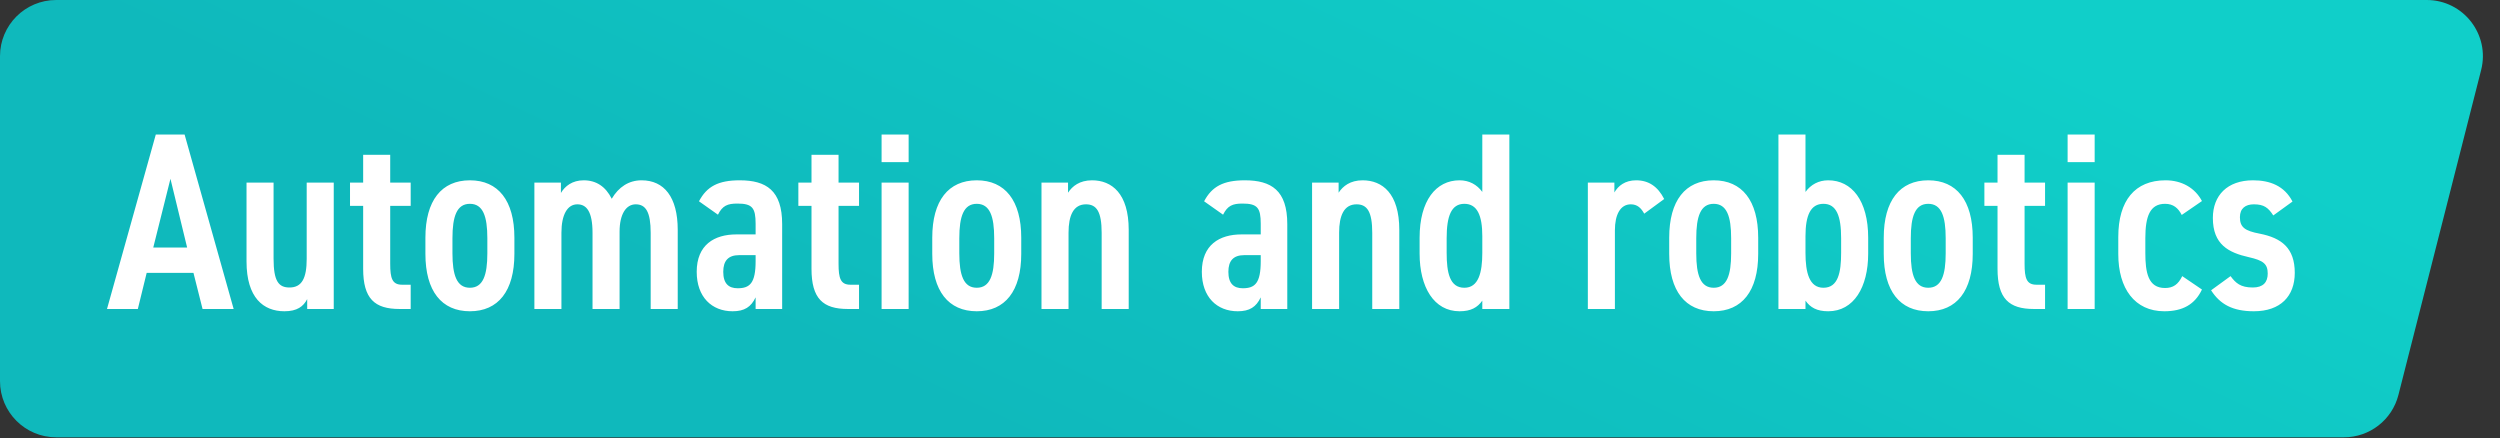
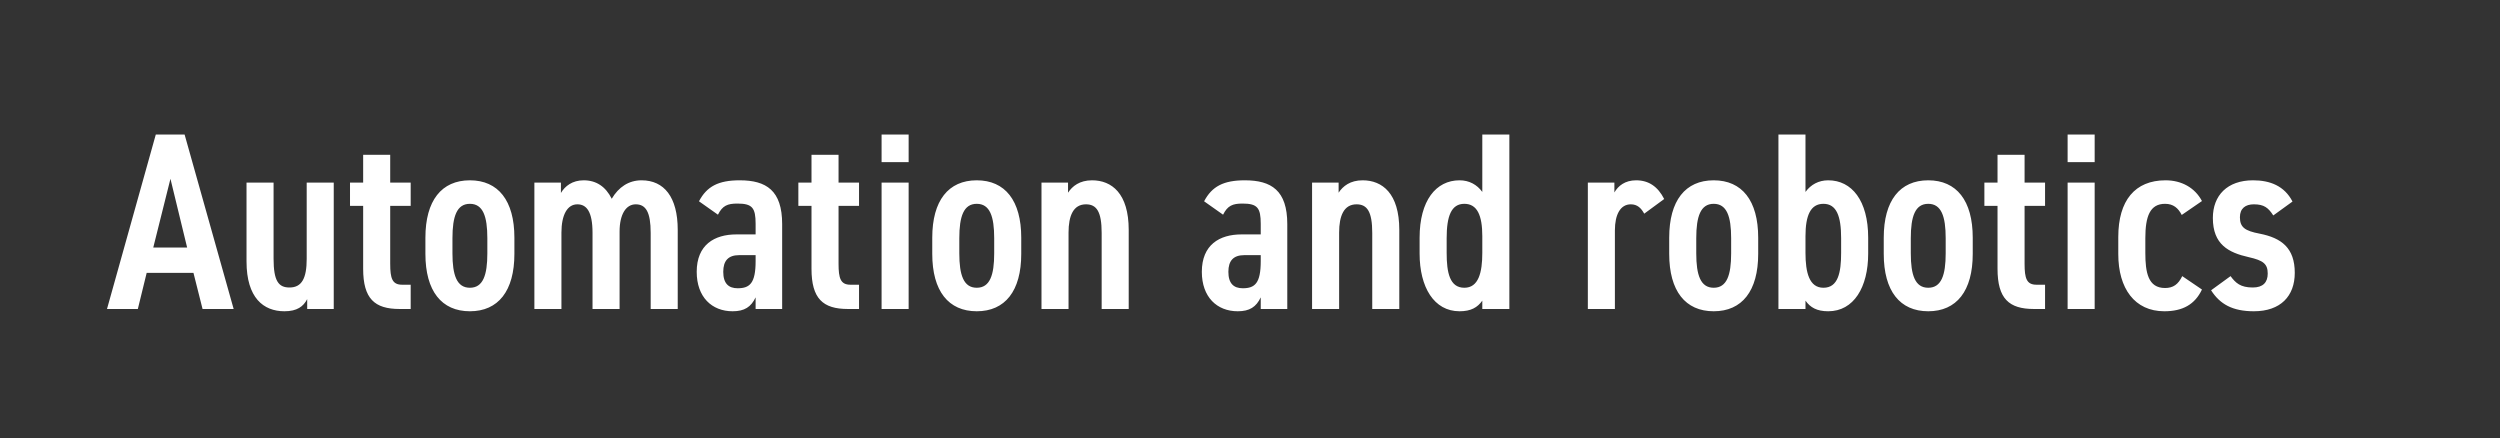
<svg xmlns="http://www.w3.org/2000/svg" width="445" height="78" viewBox="0 0 445 78" fill="none">
  <rect x="0" y="0" width="445" height="78" fill="#333333" stroke="none" />
-   <path d="M0 10C0 4.477 4.477 0 10 0H431.951C438.475 0 443.251 6.145 441.642 12.467L426.918 70.307C425.79 74.738 421.799 77.84 417.227 77.84H10C4.477 77.84 0 73.362 0 67.84V10Z" fill="url(#paint0_linear_4767_7518)" />
  <path d="M24.535 55H19.045L27.73 23.95H32.86L41.59 55H36.055L34.435 48.565H26.11L24.535 55ZM30.34 31.825L27.28 44.065H33.31L30.34 31.825ZM59.406 32.5V55H54.681V53.245C54.006 54.55 52.881 55.405 50.631 55.405C46.896 55.405 43.881 53.02 43.881 46.54V32.5H48.696V46.045C48.696 50.05 49.596 51.175 51.531 51.175C53.736 51.175 54.591 49.51 54.591 46.09V32.5H59.406ZM62.302 36.64V32.5H64.642V27.55H69.457V32.5H73.102V36.64H69.457V46.945C69.457 49.555 69.817 50.68 71.572 50.68H73.102V55H71.122C66.667 55 64.642 53.155 64.642 47.845V36.64H62.302ZM75.722 42.31C75.722 35.695 78.602 32.095 83.642 32.095C88.682 32.095 91.562 35.695 91.562 42.31V45.19C91.562 51.805 88.682 55.405 83.642 55.405C78.602 55.405 75.722 51.805 75.722 45.19V42.31ZM86.747 42.4C86.747 38.53 85.982 36.28 83.642 36.28C81.302 36.28 80.537 38.53 80.537 42.4V45.1C80.537 48.97 81.302 51.22 83.642 51.22C85.982 51.22 86.747 48.97 86.747 45.1V42.4ZM95.12 55V32.5H99.845V34.345C100.565 33.13 101.87 32.095 103.895 32.095C106.145 32.095 107.81 33.22 108.89 35.38C110.105 33.31 111.905 32.095 114.2 32.095C118.205 32.095 120.635 35.065 120.635 40.915V55H115.82V41.455C115.82 37.765 114.965 36.37 113.165 36.37C111.41 36.37 110.285 38.17 110.285 41.23V55H105.47V41.455C105.47 37.63 104.39 36.37 102.77 36.37C100.97 36.37 99.935 38.26 99.935 41.41V55H95.12ZM124.014 48.385C124.014 43.57 127.164 41.725 131.079 41.725H134.499V39.835C134.499 37 133.914 36.235 131.259 36.235C129.504 36.235 128.604 36.595 127.794 38.215L124.419 35.83C125.814 33.175 127.884 32.095 131.664 32.095C136.389 32.095 139.224 33.895 139.224 39.88V55H134.499V52.93C133.689 54.64 132.519 55.405 130.404 55.405C126.714 55.405 124.014 52.885 124.014 48.385ZM134.499 46.495V45.415H131.574C129.639 45.415 128.739 46.405 128.739 48.385C128.739 50.455 129.684 51.31 131.304 51.31C133.464 51.31 134.499 50.41 134.499 46.495ZM142.107 36.64V32.5H144.447V27.55H149.262V32.5H152.907V36.64H149.262V46.945C149.262 49.555 149.622 50.68 151.377 50.68H152.907V55H150.927C146.472 55 144.447 53.155 144.447 47.845V36.64H142.107ZM156.922 55V32.5H161.737V55H156.922ZM156.922 28.855V23.95H161.737V28.855H156.922ZM165.942 42.31C165.942 35.695 168.822 32.095 173.862 32.095C178.902 32.095 181.782 35.695 181.782 42.31V45.19C181.782 51.805 178.902 55.405 173.862 55.405C168.822 55.405 165.942 51.805 165.942 45.19V42.31ZM176.967 42.4C176.967 38.53 176.202 36.28 173.862 36.28C171.522 36.28 170.757 38.53 170.757 42.4V45.1C170.757 48.97 171.522 51.22 173.862 51.22C176.202 51.22 176.967 48.97 176.967 45.1V42.4ZM185.385 55V32.5H190.11V34.3C190.875 33.13 192.18 32.095 194.385 32.095C197.895 32.095 200.91 34.435 200.91 40.915V55H196.095V41.455C196.095 37.675 195.195 36.37 193.305 36.37C191.055 36.37 190.2 38.395 190.2 41.41V55H185.385ZM213.926 48.385C213.926 43.57 217.076 41.725 220.991 41.725H224.411V39.835C224.411 37 223.826 36.235 221.171 36.235C219.416 36.235 218.516 36.595 217.706 38.215L214.331 35.83C215.726 33.175 217.796 32.095 221.576 32.095C226.301 32.095 229.136 33.895 229.136 39.88V55H224.411V52.93C223.601 54.64 222.431 55.405 220.316 55.405C216.626 55.405 213.926 52.885 213.926 48.385ZM224.411 46.495V45.415H221.486C219.551 45.415 218.651 46.405 218.651 48.385C218.651 50.455 219.596 51.31 221.216 51.31C223.376 51.31 224.411 50.41 224.411 46.495ZM233.549 55V32.5H238.274V34.3C239.039 33.13 240.344 32.095 242.549 32.095C246.059 32.095 249.074 34.435 249.074 40.915V55H244.259V41.455C244.259 37.675 243.359 36.37 241.469 36.37C239.219 36.37 238.364 38.395 238.364 41.41V55H233.549ZM263.85 34.165V23.95H268.665V55H263.85V53.515C262.995 54.73 261.825 55.405 259.8 55.405C255.255 55.405 252.69 51.13 252.69 45.145V42.31C252.69 35.695 255.615 32.095 259.8 32.095C261.51 32.095 262.905 32.86 263.85 34.165ZM260.655 51.22C263.175 51.22 263.85 48.52 263.85 45.01V42.04C263.85 38.35 262.95 36.28 260.655 36.28C258.315 36.28 257.505 38.485 257.505 42.4V45.01C257.505 48.52 258.045 51.22 260.655 51.22ZM296.226 35.425L292.671 38.035C292.131 37.045 291.456 36.37 290.286 36.37C288.441 36.37 287.451 38.17 287.451 41.005V55H282.636V32.5H287.361V34.255C288.036 33.085 289.251 32.095 291.231 32.095C293.481 32.095 295.101 33.22 296.226 35.425ZM297.119 42.31C297.119 35.695 299.999 32.095 305.039 32.095C310.079 32.095 312.959 35.695 312.959 42.31V45.19C312.959 51.805 310.079 55.405 305.039 55.405C299.999 55.405 297.119 51.805 297.119 45.19V42.31ZM308.144 42.4C308.144 38.53 307.379 36.28 305.039 36.28C302.699 36.28 301.934 38.53 301.934 42.4V45.1C301.934 48.97 302.699 51.22 305.039 51.22C307.379 51.22 308.144 48.97 308.144 45.1V42.4ZM321.376 23.95V34.165C322.321 32.86 323.716 32.095 325.426 32.095C329.611 32.095 332.536 35.695 332.536 42.31V45.145C332.536 51.13 329.971 55.405 325.426 55.405C323.401 55.405 322.231 54.73 321.376 53.515V55H316.561V23.95H321.376ZM324.571 51.22C327.181 51.22 327.721 48.52 327.721 45.01V42.4C327.721 38.485 326.911 36.28 324.571 36.28C322.276 36.28 321.376 38.35 321.376 42.04V45.01C321.376 48.52 322.051 51.22 324.571 51.22ZM335.307 42.31C335.307 35.695 338.187 32.095 343.227 32.095C348.267 32.095 351.147 35.695 351.147 42.31V45.19C351.147 51.805 348.267 55.405 343.227 55.405C338.187 55.405 335.307 51.805 335.307 45.19V42.31ZM346.332 42.4C346.332 38.53 345.567 36.28 343.227 36.28C340.887 36.28 340.122 38.53 340.122 42.4V45.1C340.122 48.97 340.887 51.22 343.227 51.22C345.567 51.22 346.332 48.97 346.332 45.1V42.4ZM353.22 36.64V32.5H355.56V27.55H360.375V32.5H364.02V36.64H360.375V46.945C360.375 49.555 360.735 50.68 362.49 50.68H364.02V55H362.04C357.585 55 355.56 53.155 355.56 47.845V36.64H353.22ZM368.035 55V32.5H372.85V55H368.035ZM368.035 28.855V23.95H372.85V28.855H368.035ZM388.44 49.15L391.95 51.535C390.69 54.19 388.53 55.405 385.245 55.405C379.98 55.405 377.055 51.355 377.055 45.235V42.175C377.055 35.695 380.025 32.095 385.47 32.095C388.305 32.095 390.69 33.4 391.95 35.785L388.35 38.26C387.72 37.045 386.865 36.28 385.38 36.28C382.68 36.28 381.87 38.53 381.87 42.4V45.01C381.87 48.52 382.365 51.265 385.38 51.265C386.82 51.265 387.72 50.635 388.44 49.15ZM408.064 35.875L404.644 38.35C403.744 36.955 402.979 36.37 401.179 36.37C399.694 36.37 398.704 37.09 398.704 38.665C398.704 40.465 399.604 41.095 402.214 41.59C406.129 42.355 408.469 44.155 408.469 48.565C408.469 52.705 405.949 55.405 401.179 55.405C397.399 55.405 395.149 54.145 393.574 51.67L397.039 49.15C397.939 50.365 398.794 51.175 400.999 51.175C402.799 51.175 403.654 50.275 403.654 48.7C403.654 46.99 402.889 46.36 400.279 45.775C396.679 44.965 393.889 43.525 393.889 38.8C393.889 34.795 396.454 32.095 401.044 32.095C404.059 32.095 406.624 33.085 408.064 35.875Z" fill="white" />
  <defs>
    <linearGradient id="paint0_linear_4767_7518" x1="311.779" y1="-15.037" x2="251.837" y2="112.203" gradientUnits="userSpaceOnUse">
      <stop stop-color="#10CFC9" />
      <stop offset="1" stop-color="#0FB9BC" />
    </linearGradient>
  </defs>
</svg>